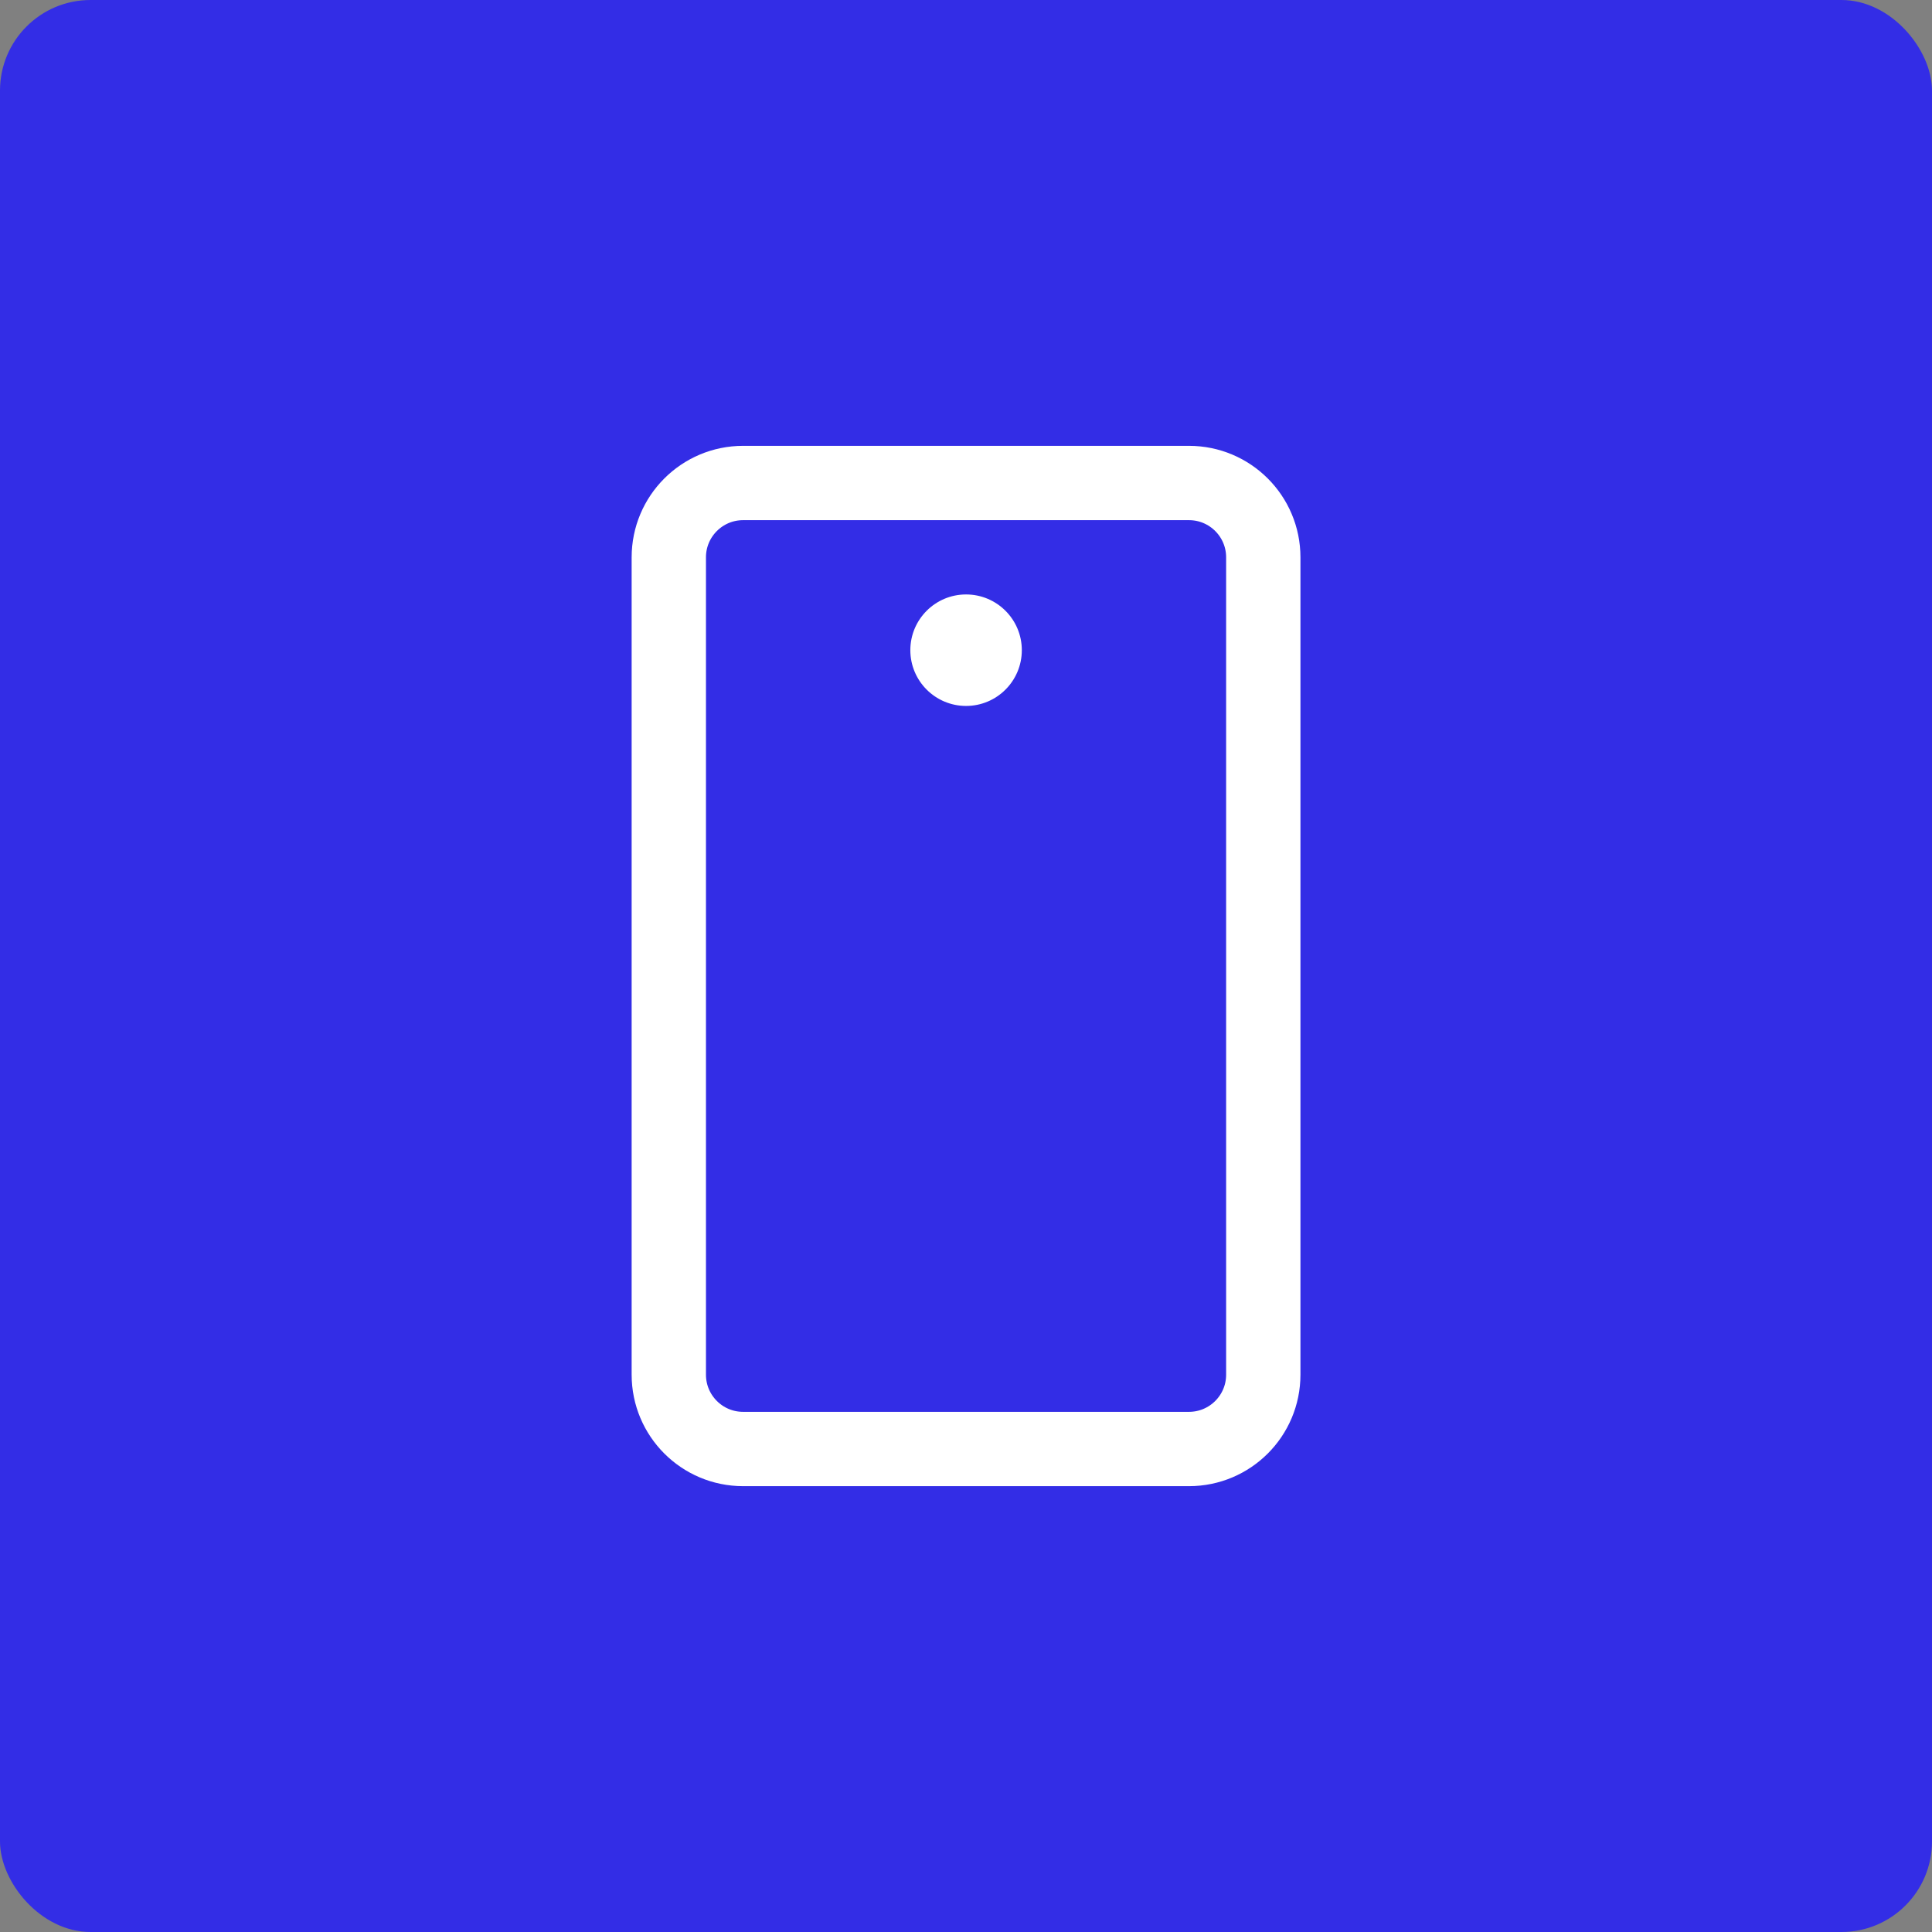
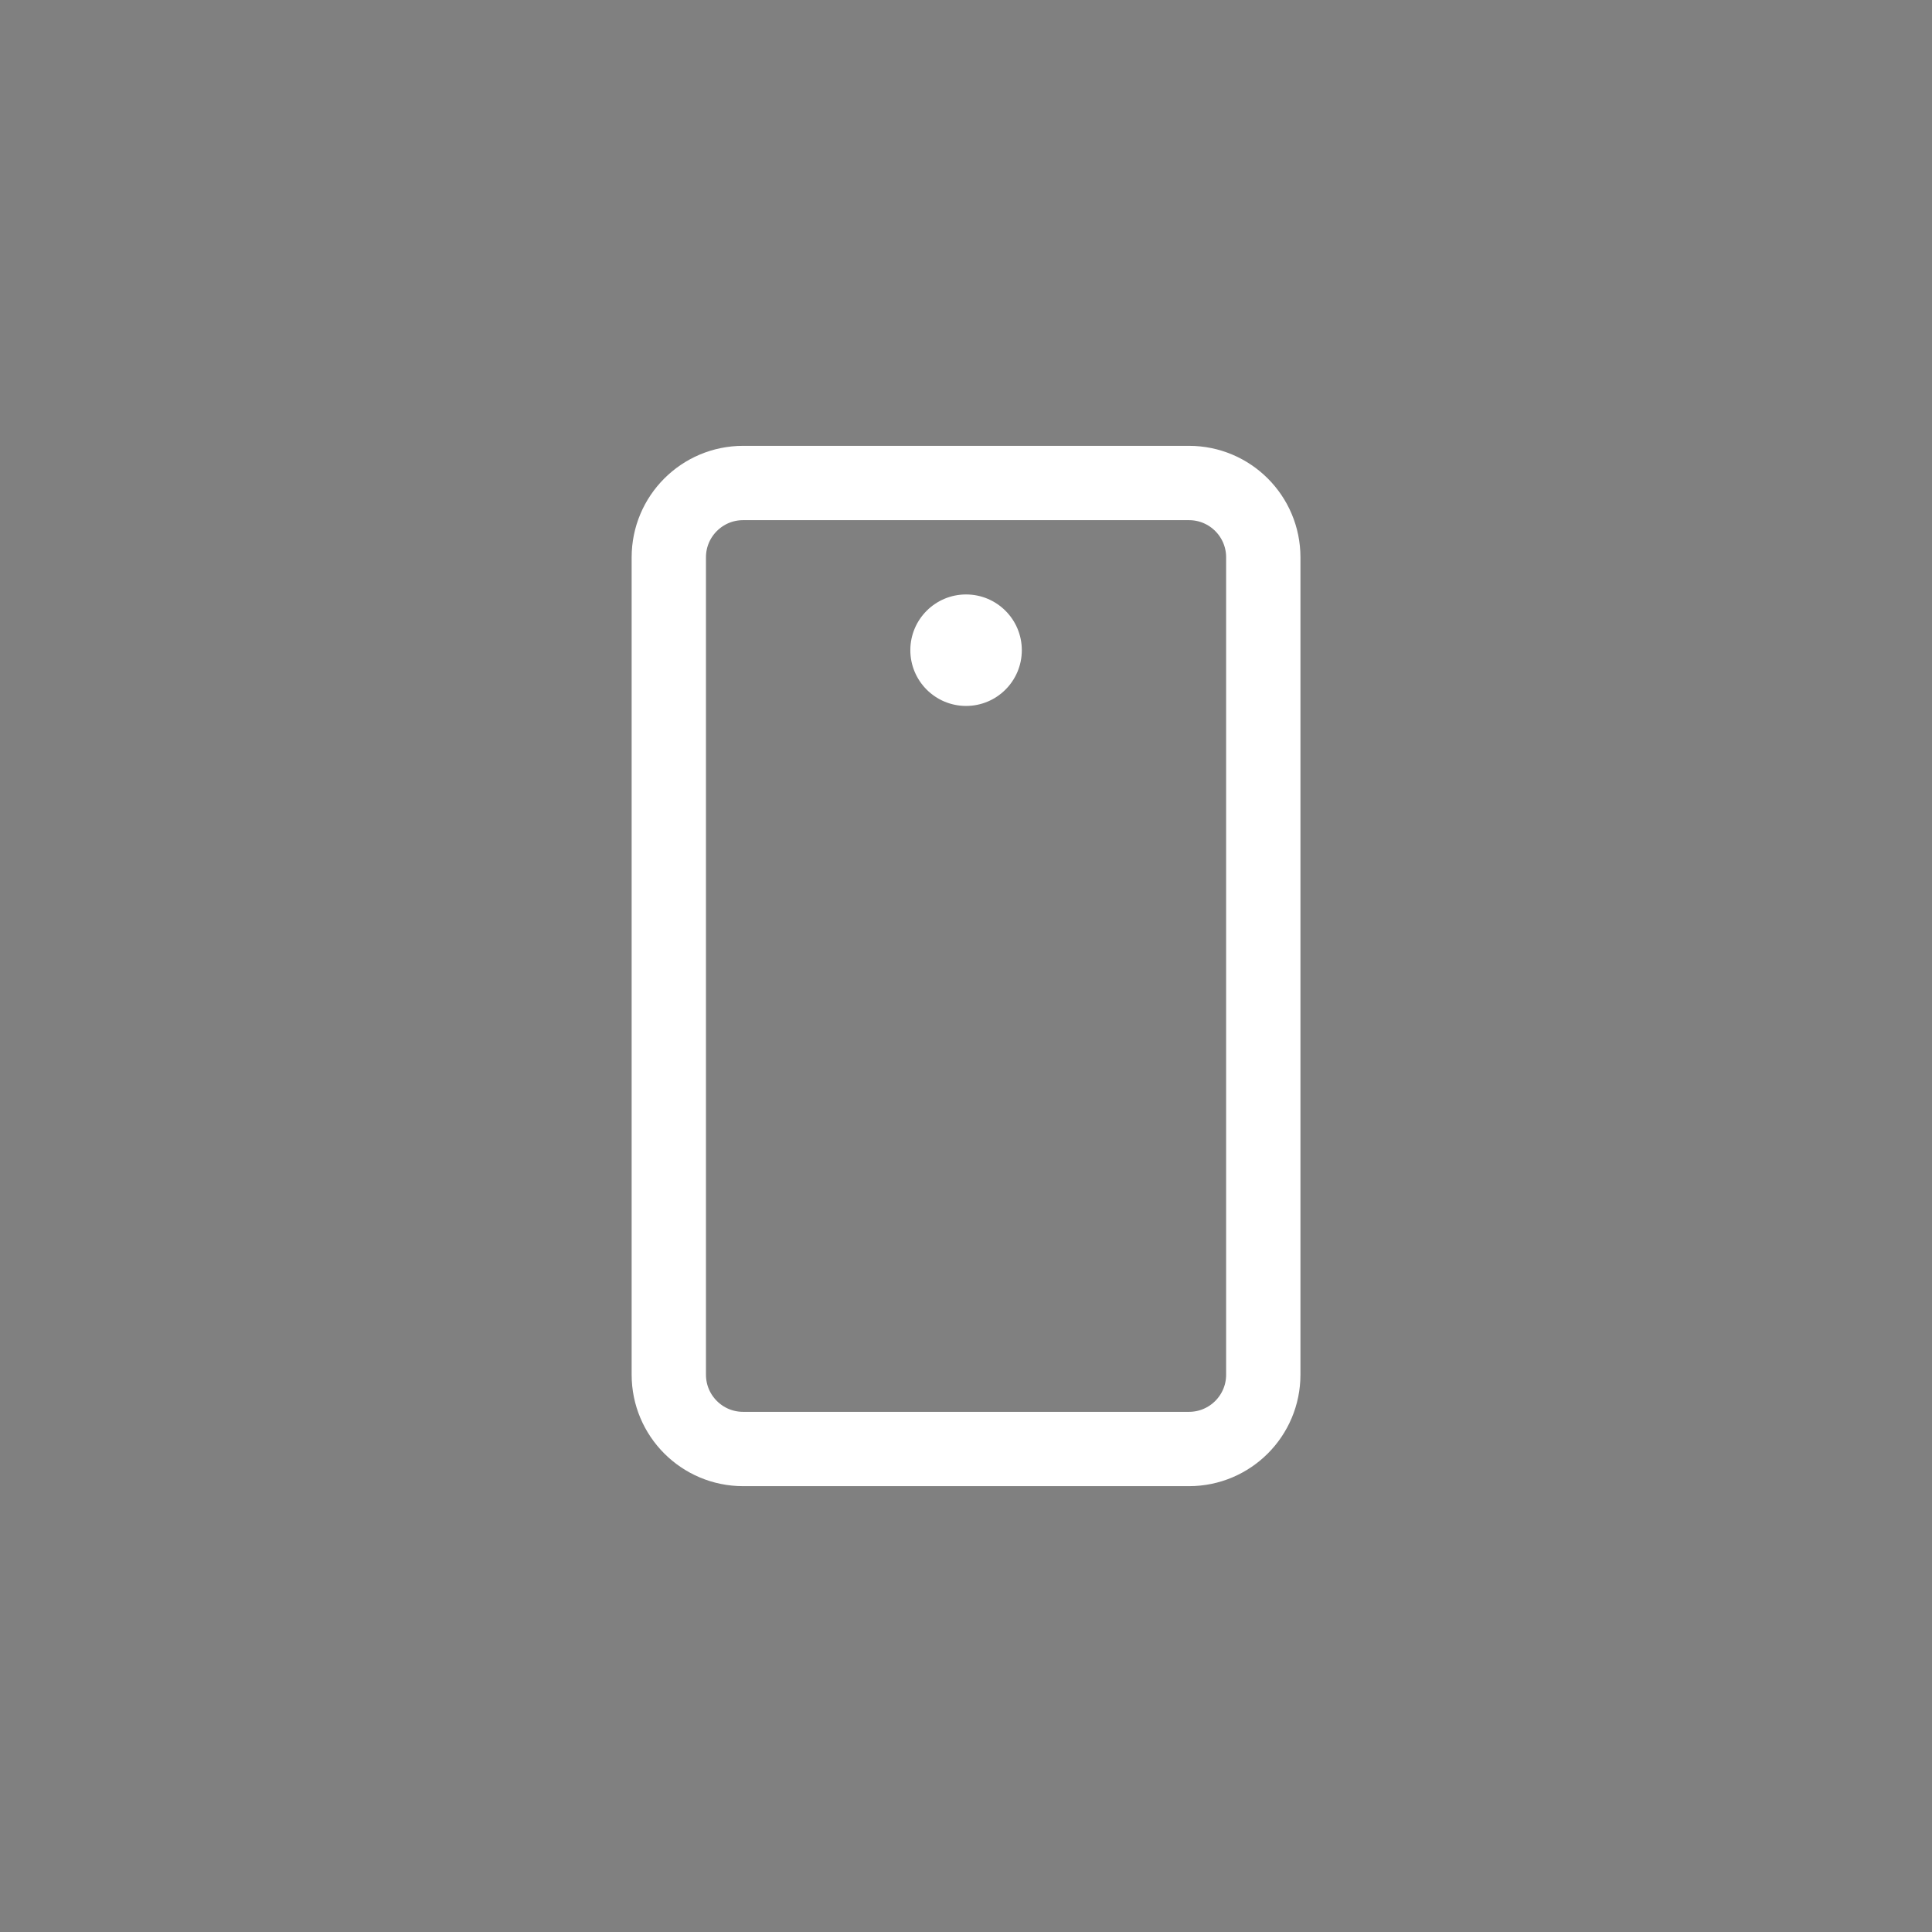
<svg xmlns="http://www.w3.org/2000/svg" width="64" height="64" viewBox="0 0 64 64" fill="none">
  <rect x="0" y="0" width="64" height="64" fill="#808080" stroke="none" />
-   <rect width="64" height="64" rx="3" fill="#332DE6" />
  <path d="M41.848 45.538V18.462C41.848 17.102 40.746 16 39.386 16H24.617C23.257 16 22.155 17.102 22.155 18.462L22.155 45.538C22.155 46.898 23.257 48 24.617 48H39.386C40.746 48 41.848 46.898 41.848 45.538Z" stroke="white" stroke-width="2.462" stroke-linecap="round" stroke-linejoin="round" />
  <path d="M32.002 23.385C33.022 23.385 33.849 22.558 33.849 21.538C33.849 20.519 33.022 19.692 32.002 19.692C30.983 19.692 30.156 20.519 30.156 21.538C30.156 22.558 30.983 23.385 32.002 23.385Z" fill="white" />
</svg>